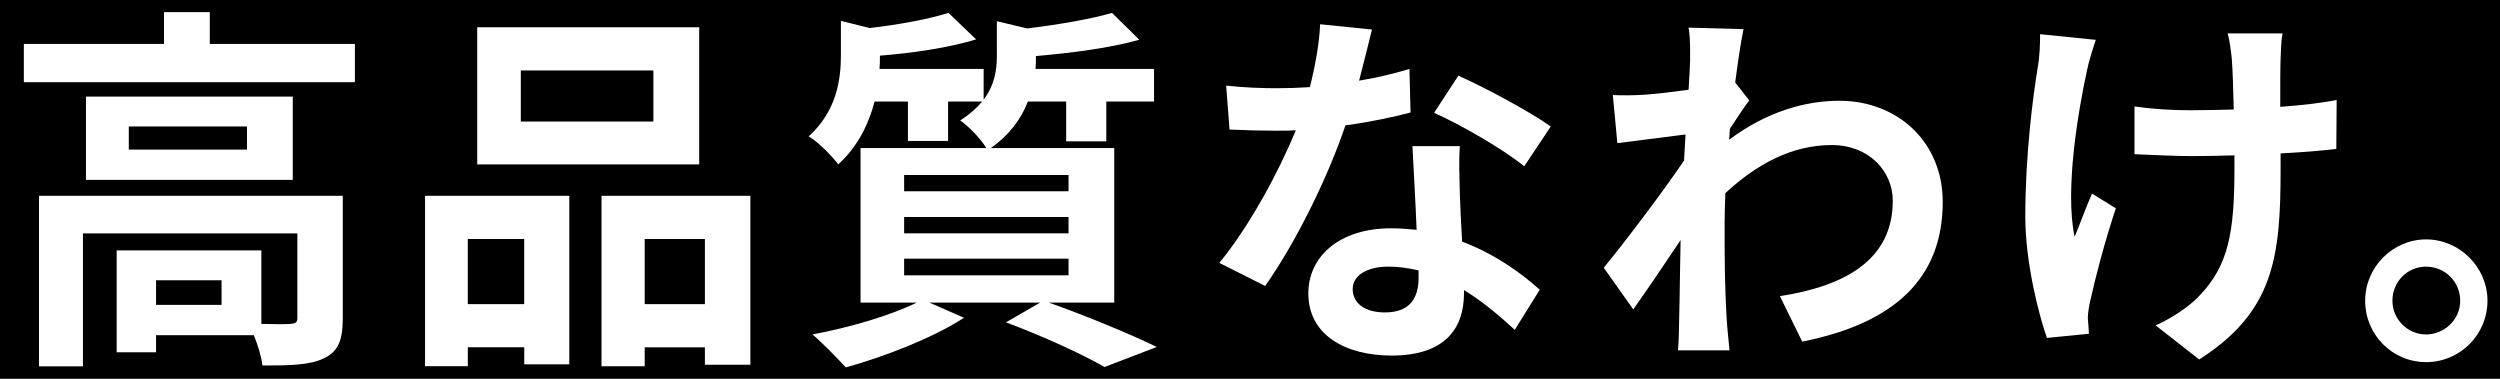
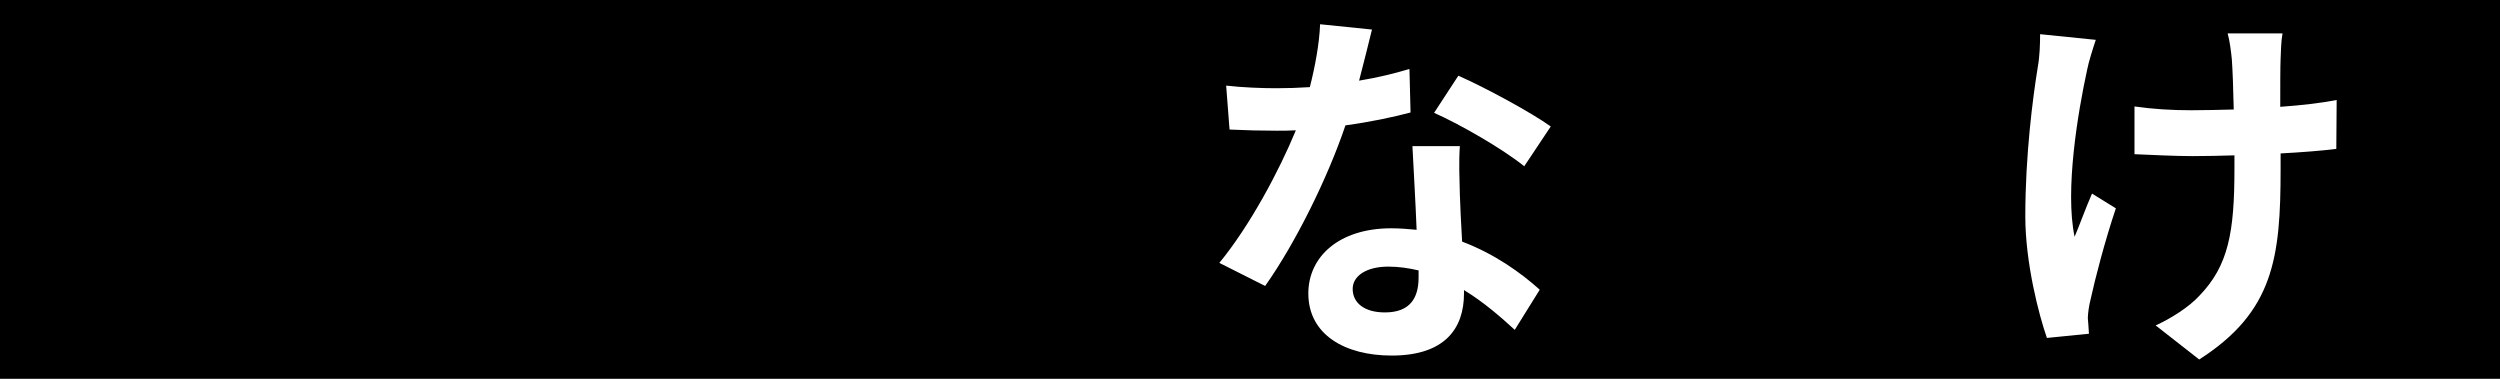
<svg xmlns="http://www.w3.org/2000/svg" id="a" viewBox="0 0 495 75">
  <defs>
    <style>.b{fill:#fff;}</style>
  </defs>
  <rect width="495" height="75" />
  <g>
-     <path class="b" d="M70.27,8.7v7.58H4.72v-7.58h27.75V2.4h9.07v6.3h28.72Zm-2.4,54.37c0,4.12-.83,6.52-3.75,7.88-2.77,1.35-6.75,1.42-12.15,1.42-.22-1.73-.9-4.05-1.72-6H30.9v3.38h-7.8v-20.17h28.65v14.55c2.55,.08,4.88,.08,5.7,0,1.12-.08,1.43-.3,1.43-1.2v-16.72H16.42v26.32H7.72V38.77h60.15v24.3Zm-9.9-43.95v16.5H17.02V19.13H57.97Zm-9.07,5.92H25.5v4.58h23.4v-4.58Zm-5.03,30.45h-12.97v4.88h12.97v-4.88Z" />
-     <path class="b" d="M84.15,38.77h28.57v33.37h-8.92v-3.38h-11.17v3.75h-8.47V38.77Zm8.47,8.55v12.9h11.17v-12.9h-11.17Zm45.82-14.77h-43.95V5.4h43.95v27.15Zm-9.07-18.6h-26.25v10.12h26.25V13.95Zm19.2,24.82v33.45h-9v-3.45h-11.92v3.75h-8.55V38.77h29.47Zm-9,21.45v-12.9h-11.92v12.9h11.92Z" />
-     <path class="b" d="M207.67,59.92c7.65,2.7,16.27,6.3,21.37,8.78l-10.35,3.97c-4.27-2.47-11.92-6-19.5-8.85l6.75-3.9h-21.9l6.83,3c-6.23,4.05-15.83,7.72-23.4,9.83-1.58-1.73-4.72-4.95-6.6-6.53,7.27-1.35,15.45-3.75,20.62-6.3h-11.1V29.32h24.9c-1.12-1.88-3.6-4.42-5.17-5.47,1.88-1.2,3.3-2.47,4.35-3.75h-6.75v7.8h-7.95v-7.8h-6.6c-1.12,4.28-3.23,8.85-7.2,12.45-1.2-1.65-4.05-4.5-5.85-5.55,5.47-4.95,6.38-11.1,6.38-16.05V4.13l5.7,1.42c5.85-.67,11.85-1.8,15.6-3l5.47,5.25c-5.4,1.65-12.52,2.7-19.05,3.22v.38c0,.67,0,1.5-.08,2.25h20.62v6.07c2.17-2.85,2.62-5.85,2.62-8.7V4.2l6,1.43c6.22-.75,12.75-1.88,16.8-3.08l5.4,5.32c-5.78,1.65-13.5,2.62-20.47,3.23v.38c0,.67,0,1.42-.08,2.17h23.47v6.45h-9.45v7.88h-7.95v-7.88h-7.58c-1.27,3.3-3.52,6.53-7.35,9.22h24.45v30.6h-12.97Zm-28.65-22.05h32.55v-3.22h-32.55v3.22Zm0,8.33h32.55v-3.23h-32.55v3.23Zm0,8.32h32.55v-3.3h-32.55v3.3Z" />
    <path class="b" d="M279.3,22.27c-3.37,.9-7.95,1.88-12.9,2.55-3.52,10.42-9.9,23.32-15.9,31.8l-9.07-4.57c6-7.28,11.85-18.22,15.15-26.25-1.28,.08-2.55,.08-3.83,.08-3.07,0-6.07-.08-9.3-.23l-.67-8.7c3.23,.38,7.2,.52,9.9,.52,2.17,0,4.42-.07,6.67-.22,1.05-4.12,1.88-8.62,2.03-12.45l10.27,1.05c-.6,2.4-1.5,6.15-2.55,10.12,3.6-.6,7.05-1.42,9.97-2.32l.22,8.62Zm9.75,6.67c-.22,3.15-.08,6.22,0,9.53,.08,2.1,.22,5.7,.45,9.37,6.38,2.4,11.62,6.15,15.37,9.52l-4.95,7.95c-2.62-2.4-6-5.4-10.05-7.88v.67c0,6.9-3.75,12.3-14.32,12.3-9.22,0-16.5-4.12-16.5-12.3,0-7.27,6.08-12.9,16.42-12.9,1.72,0,3.45,.15,5.02,.3-.22-5.55-.6-12.07-.83-16.57h9.38Zm-8.17,24.6c-1.95-.45-3.9-.75-6-.75-4.27,0-7.05,1.8-7.05,4.42,0,2.77,2.33,4.65,6.38,4.65,5.03,0,6.67-2.92,6.67-6.9v-1.42Zm20.92-20.62c-4.27-3.45-12.75-8.33-17.85-10.58l4.8-7.35c5.32,2.33,14.55,7.35,18.3,10.05l-5.25,7.88Z" />
-     <path class="b" d="M346.35,19.88c-.98,1.27-2.55,3.67-3.83,5.62-.08,.75-.08,1.42-.15,2.17,7.5-5.62,15.15-7.72,21.82-7.72,11.47,0,20.47,8.1,20.47,20.02,0,15-9.38,24-27.82,27.67l-4.42-9c13.05-2.03,22.35-7.27,22.35-18.9,0-5.77-4.65-11.02-12.08-11.02-7.87,0-14.85,3.75-21.07,9.52-.07,2.1-.15,4.2-.15,6.15,0,6.08,0,12.3,.45,19.27,.07,1.35,.38,4.05,.52,5.7h-10.2c.15-1.58,.22-4.28,.22-5.47,.15-5.78,.15-10.05,.3-16.35-3.15,4.72-6.82,10.12-9.37,13.72l-5.85-8.25c4.2-5.1,11.7-15,15.9-21.22l.3-5.17c-3.6,.45-9.3,1.2-13.5,1.72l-.9-9.52c2.1,.08,3.82,.08,6.45-.08,2.17-.15,5.4-.53,8.55-.97,.15-2.78,.3-4.88,.3-5.7,0-2.1,.08-4.35-.3-6.6l10.88,.3c-.45,2.1-1.05,5.92-1.65,10.57l2.78,3.53Z" />
    <path class="b" d="M414.97,7.88c-.6,1.8-1.43,4.42-1.73,6-1.8,8.25-4.42,23.77-2.47,33,.97-2.25,2.25-5.85,3.45-8.55l4.72,2.92c-2.17,6.45-4.12,13.95-5.03,18.15-.3,1.12-.52,2.77-.52,3.6,.08,.75,.15,2.03,.22,3.08l-8.32,.83c-1.58-4.5-4.28-14.85-4.28-24.07,0-12.15,1.5-23.62,2.48-29.62,.38-2.1,.45-4.58,.45-6.45l11.03,1.12Zm47.62,21.6c-3,.38-6.83,.67-11.03,.9v3.08c0,17.55-1.35,28.27-16.12,37.72l-8.62-6.75c2.85-1.27,6.6-3.6,8.7-5.92,5.7-5.92,6.9-12.52,6.9-25.05v-2.7c-2.77,.08-5.62,.15-8.32,.15-3.23,0-7.8-.22-11.47-.38v-9.45c3.67,.52,7.27,.75,11.25,.75,2.7,0,5.55-.08,8.4-.15-.08-4.12-.23-7.95-.38-9.97-.15-1.58-.45-3.83-.83-5.1h10.87c-.3,1.65-.3,3.38-.38,5.02-.07,1.65-.07,5.47-.07,9.52,4.2-.3,8.1-.75,11.17-1.35l-.07,9.67Z" />
-     <path class="b" d="M492.52,59.55c0,6.67-5.4,12.15-12.15,12.15s-12.07-5.48-12.07-12.15,5.47-12.15,12.07-12.15,12.15,5.48,12.15,12.15Zm-5.4,0c0-3.75-3-6.75-6.75-6.75s-6.67,3-6.67,6.75,3.08,6.67,6.67,6.67,6.75-2.92,6.75-6.67Z" />
  </g>
</svg>